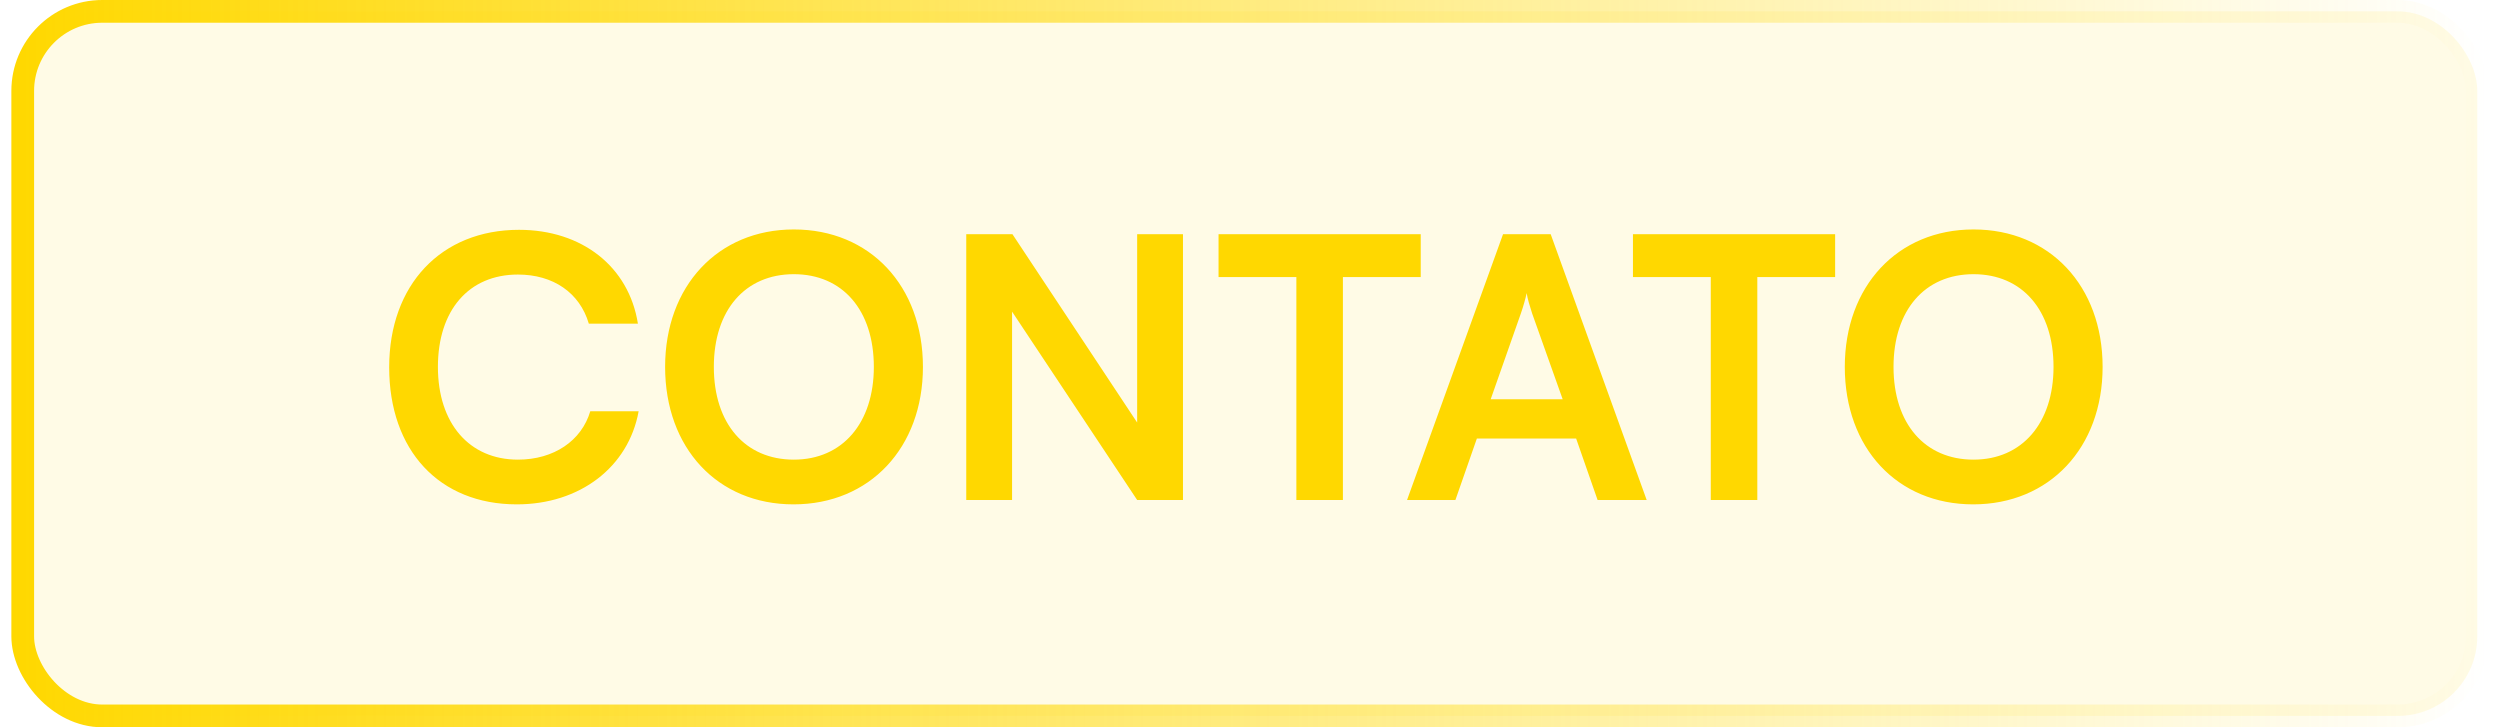
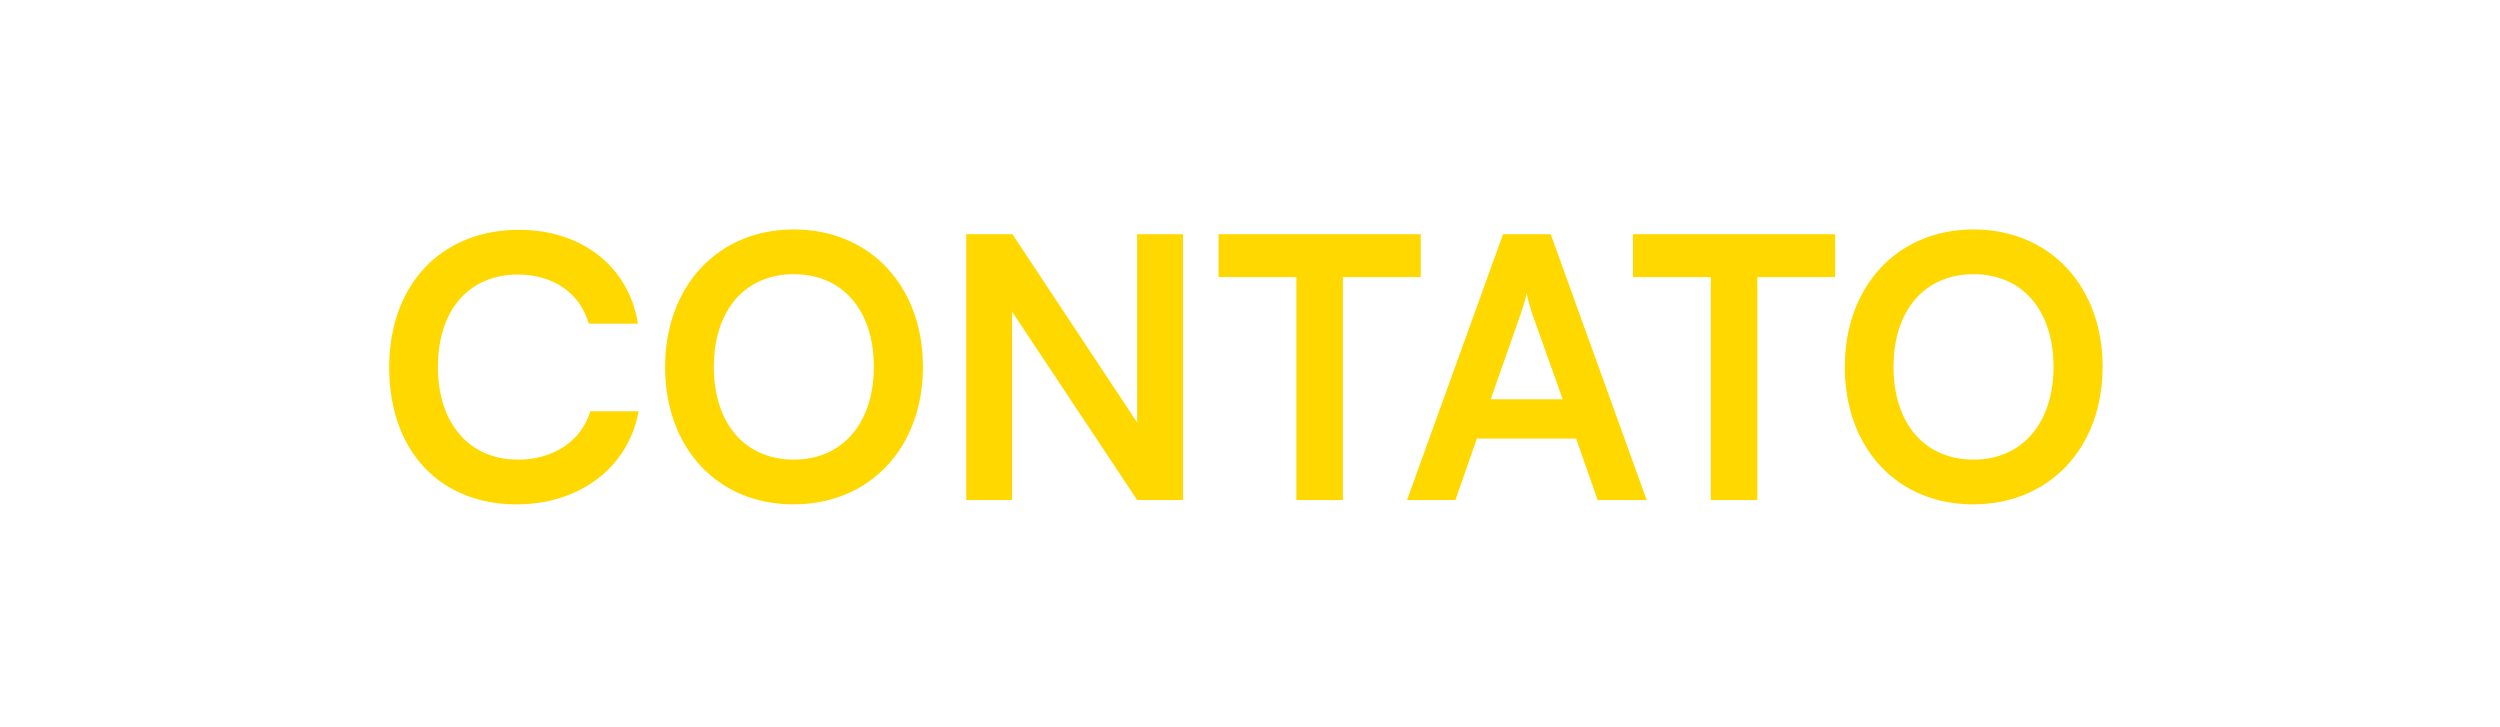
<svg xmlns="http://www.w3.org/2000/svg" width="110" height="32" viewBox="0 0 110 32" fill="none">
-   <rect x="1" y="0.5" width="108" height="31" rx="3.5" fill="#FFD800" fill-opacity="0.1" />
-   <rect x="1" y="0.5" width="108" height="31" rx="3.5" stroke="url(#paint0_linear_30_1497)" />
  <path d="M22.74 22.192C19.332 22.192 17.124 19.824 17.124 16.16C17.124 12.528 19.412 10.112 22.836 10.112C25.604 10.112 27.668 11.728 28.068 14.24H25.908C25.508 12.88 24.34 12.08 22.788 12.08C20.628 12.08 19.268 13.648 19.268 16.144C19.268 18.624 20.644 20.224 22.788 20.224C24.372 20.224 25.588 19.392 25.972 18.096H28.1C27.652 20.56 25.508 22.192 22.74 22.192ZM40.609 16.144C40.609 19.696 38.273 22.192 34.913 22.192C31.569 22.192 29.265 19.712 29.265 16.144C29.265 12.592 31.585 10.096 34.929 10.096C38.273 10.096 40.609 12.576 40.609 16.144ZM38.449 16.144C38.449 13.648 37.073 12.064 34.929 12.064C32.785 12.064 31.409 13.648 31.409 16.144C31.409 18.64 32.785 20.224 34.929 20.224C37.073 20.224 38.449 18.608 38.449 16.144ZM44.531 22H42.515V10.304H44.547L50.035 18.592V10.304H52.051V22H50.035L44.531 13.712V22ZM53.616 12.192V10.304H62.512V12.192H59.088V22H57.04V12.192H53.616ZM64.038 22H61.91L66.134 10.304H68.23L72.454 22H70.294L69.35 19.296H64.982L64.038 22ZM66.918 13.792L65.59 17.568H68.758L67.414 13.792C67.318 13.488 67.206 13.136 67.174 12.896C67.126 13.12 67.03 13.472 66.918 13.792ZM71.85 12.192V10.304H80.746V12.192H77.322V22H75.274V12.192H71.85ZM92.515 16.144C92.515 19.696 90.179 22.192 86.819 22.192C83.475 22.192 81.171 19.712 81.171 16.144C81.171 12.592 83.491 10.096 86.835 10.096C90.179 10.096 92.515 12.576 92.515 16.144ZM90.355 16.144C90.355 13.648 88.979 12.064 86.835 12.064C84.691 12.064 83.315 13.648 83.315 16.144C83.315 18.64 84.691 20.224 86.835 20.224C88.979 20.224 90.355 18.608 90.355 16.144Z" fill="#FFD800" />
  <defs>
    <linearGradient id="paint0_linear_30_1497" x1="0.5" y1="16" x2="109.5" y2="16" gradientUnits="userSpaceOnUse">
      <stop stop-color="#FFD800" />
      <stop offset="1" stop-color="#FFD800" stop-opacity="0" />
    </linearGradient>
  </defs>
</svg>